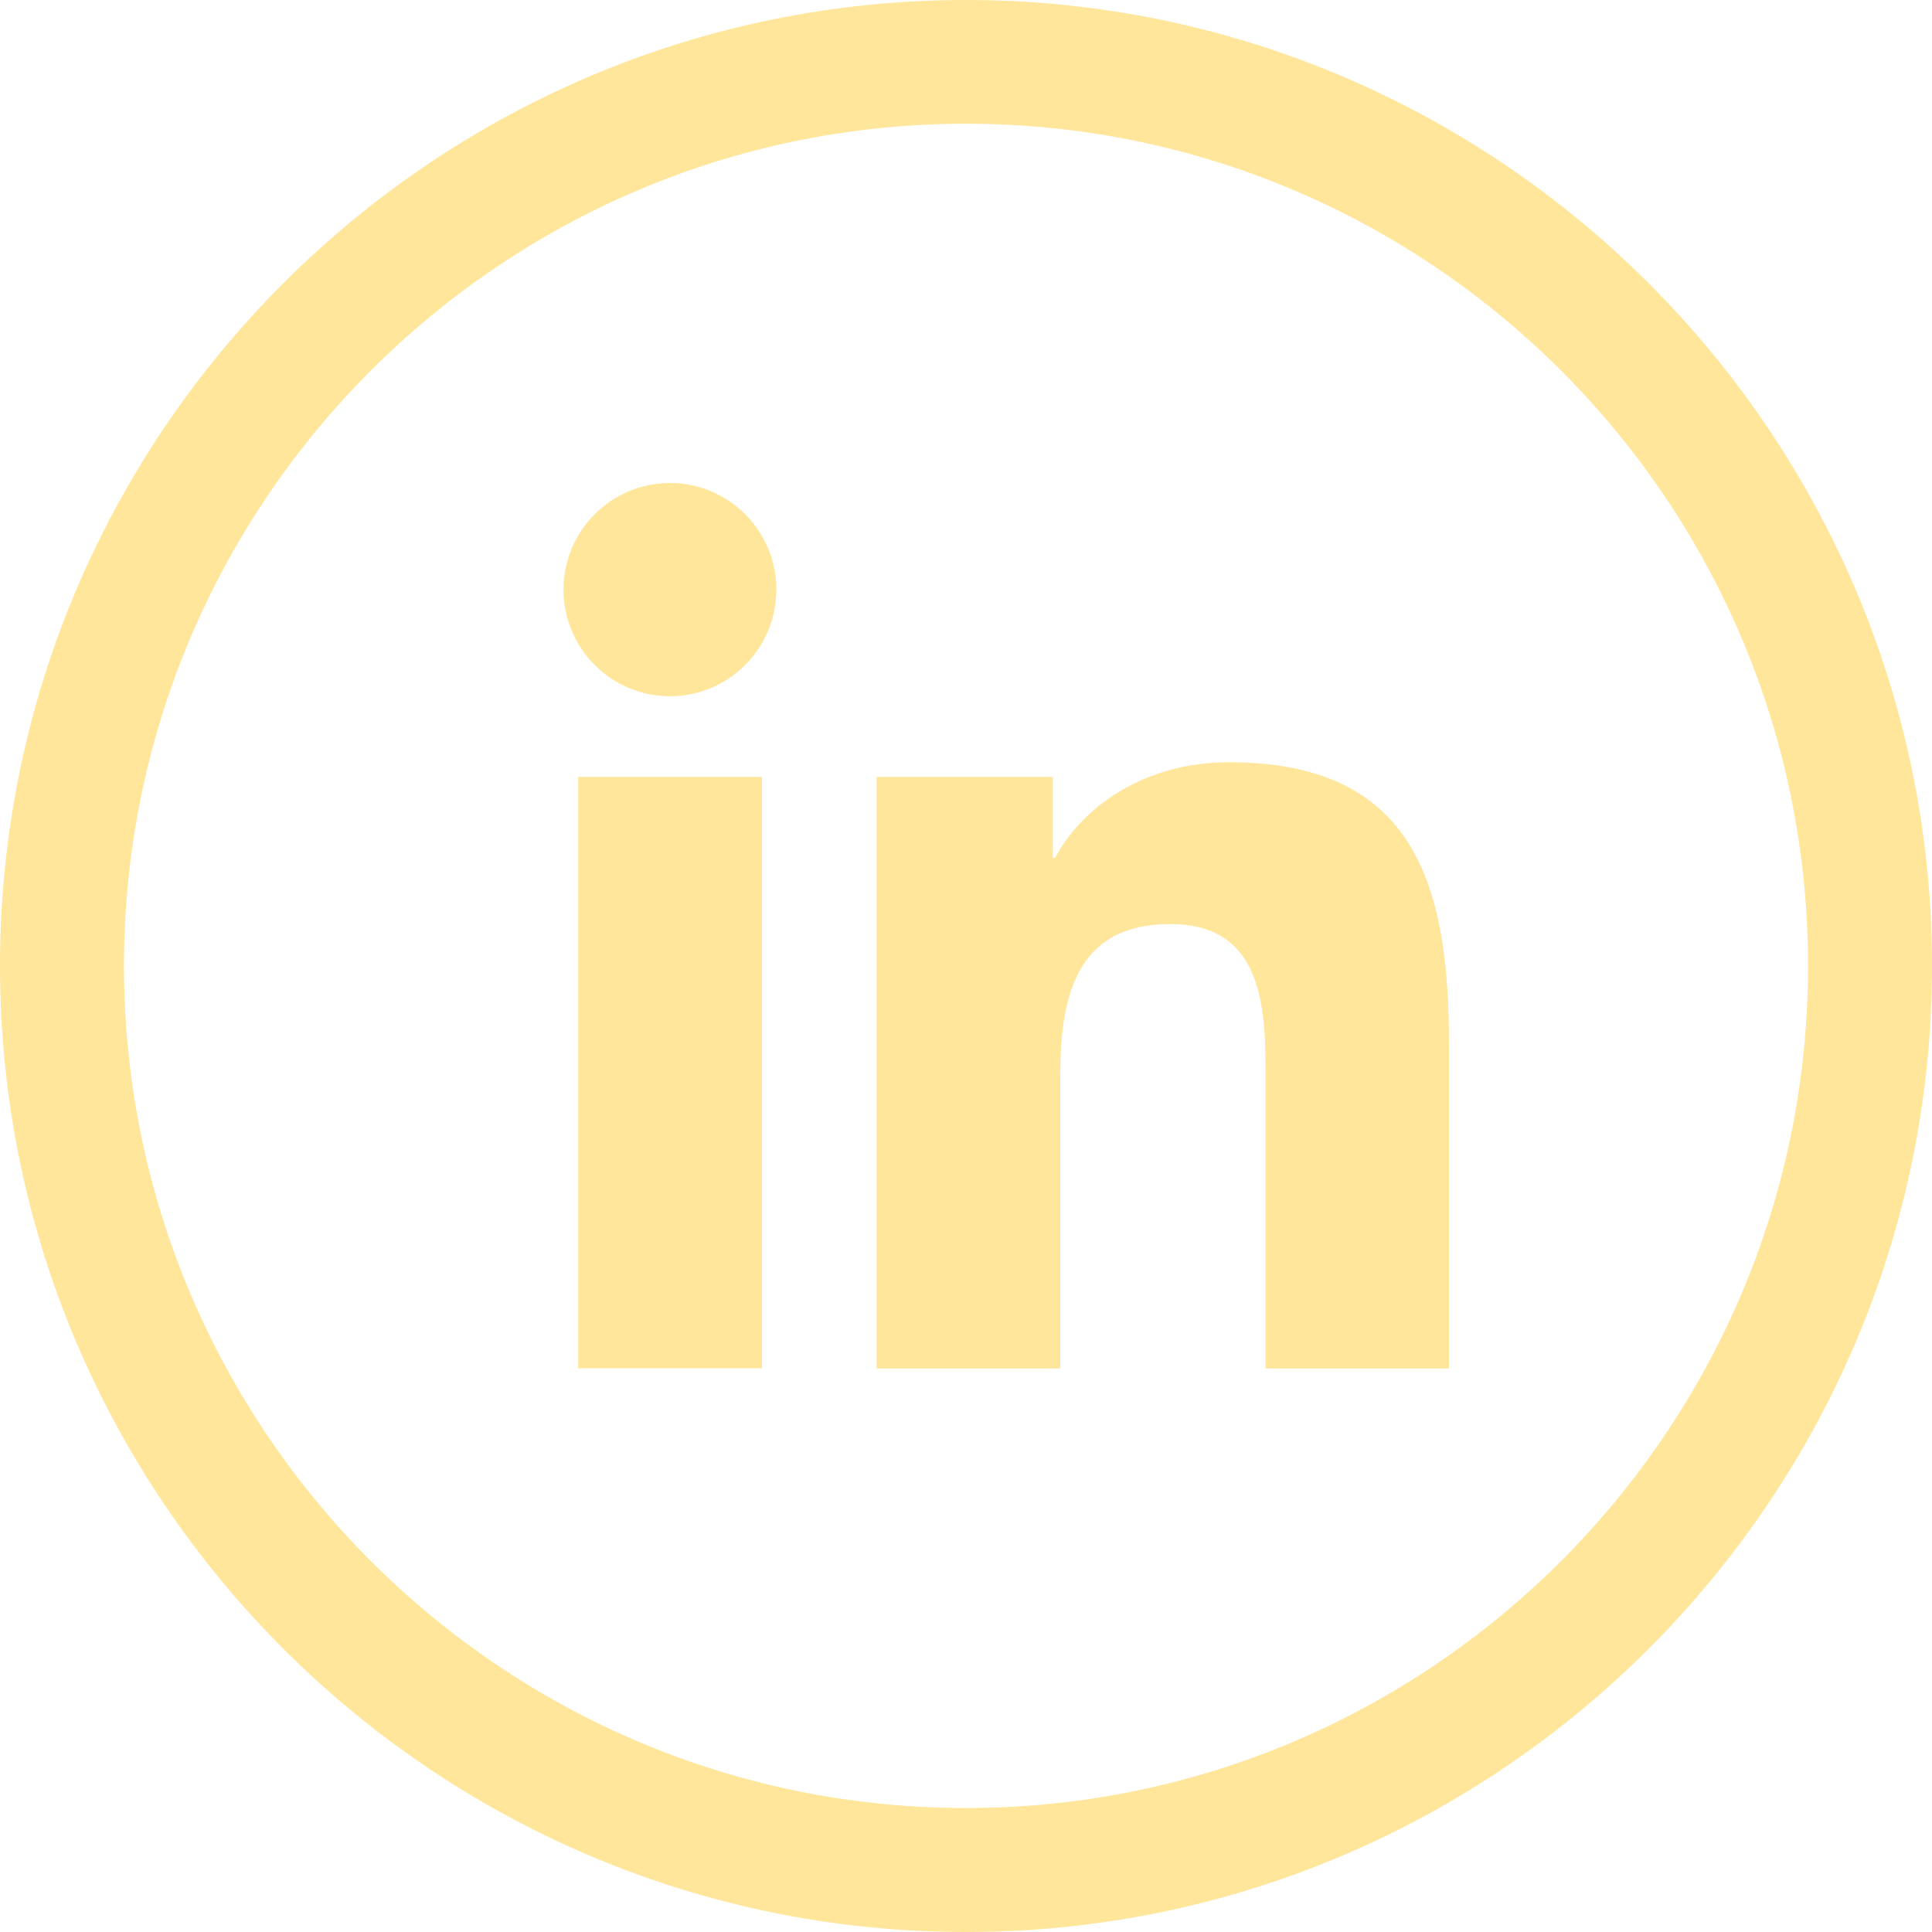
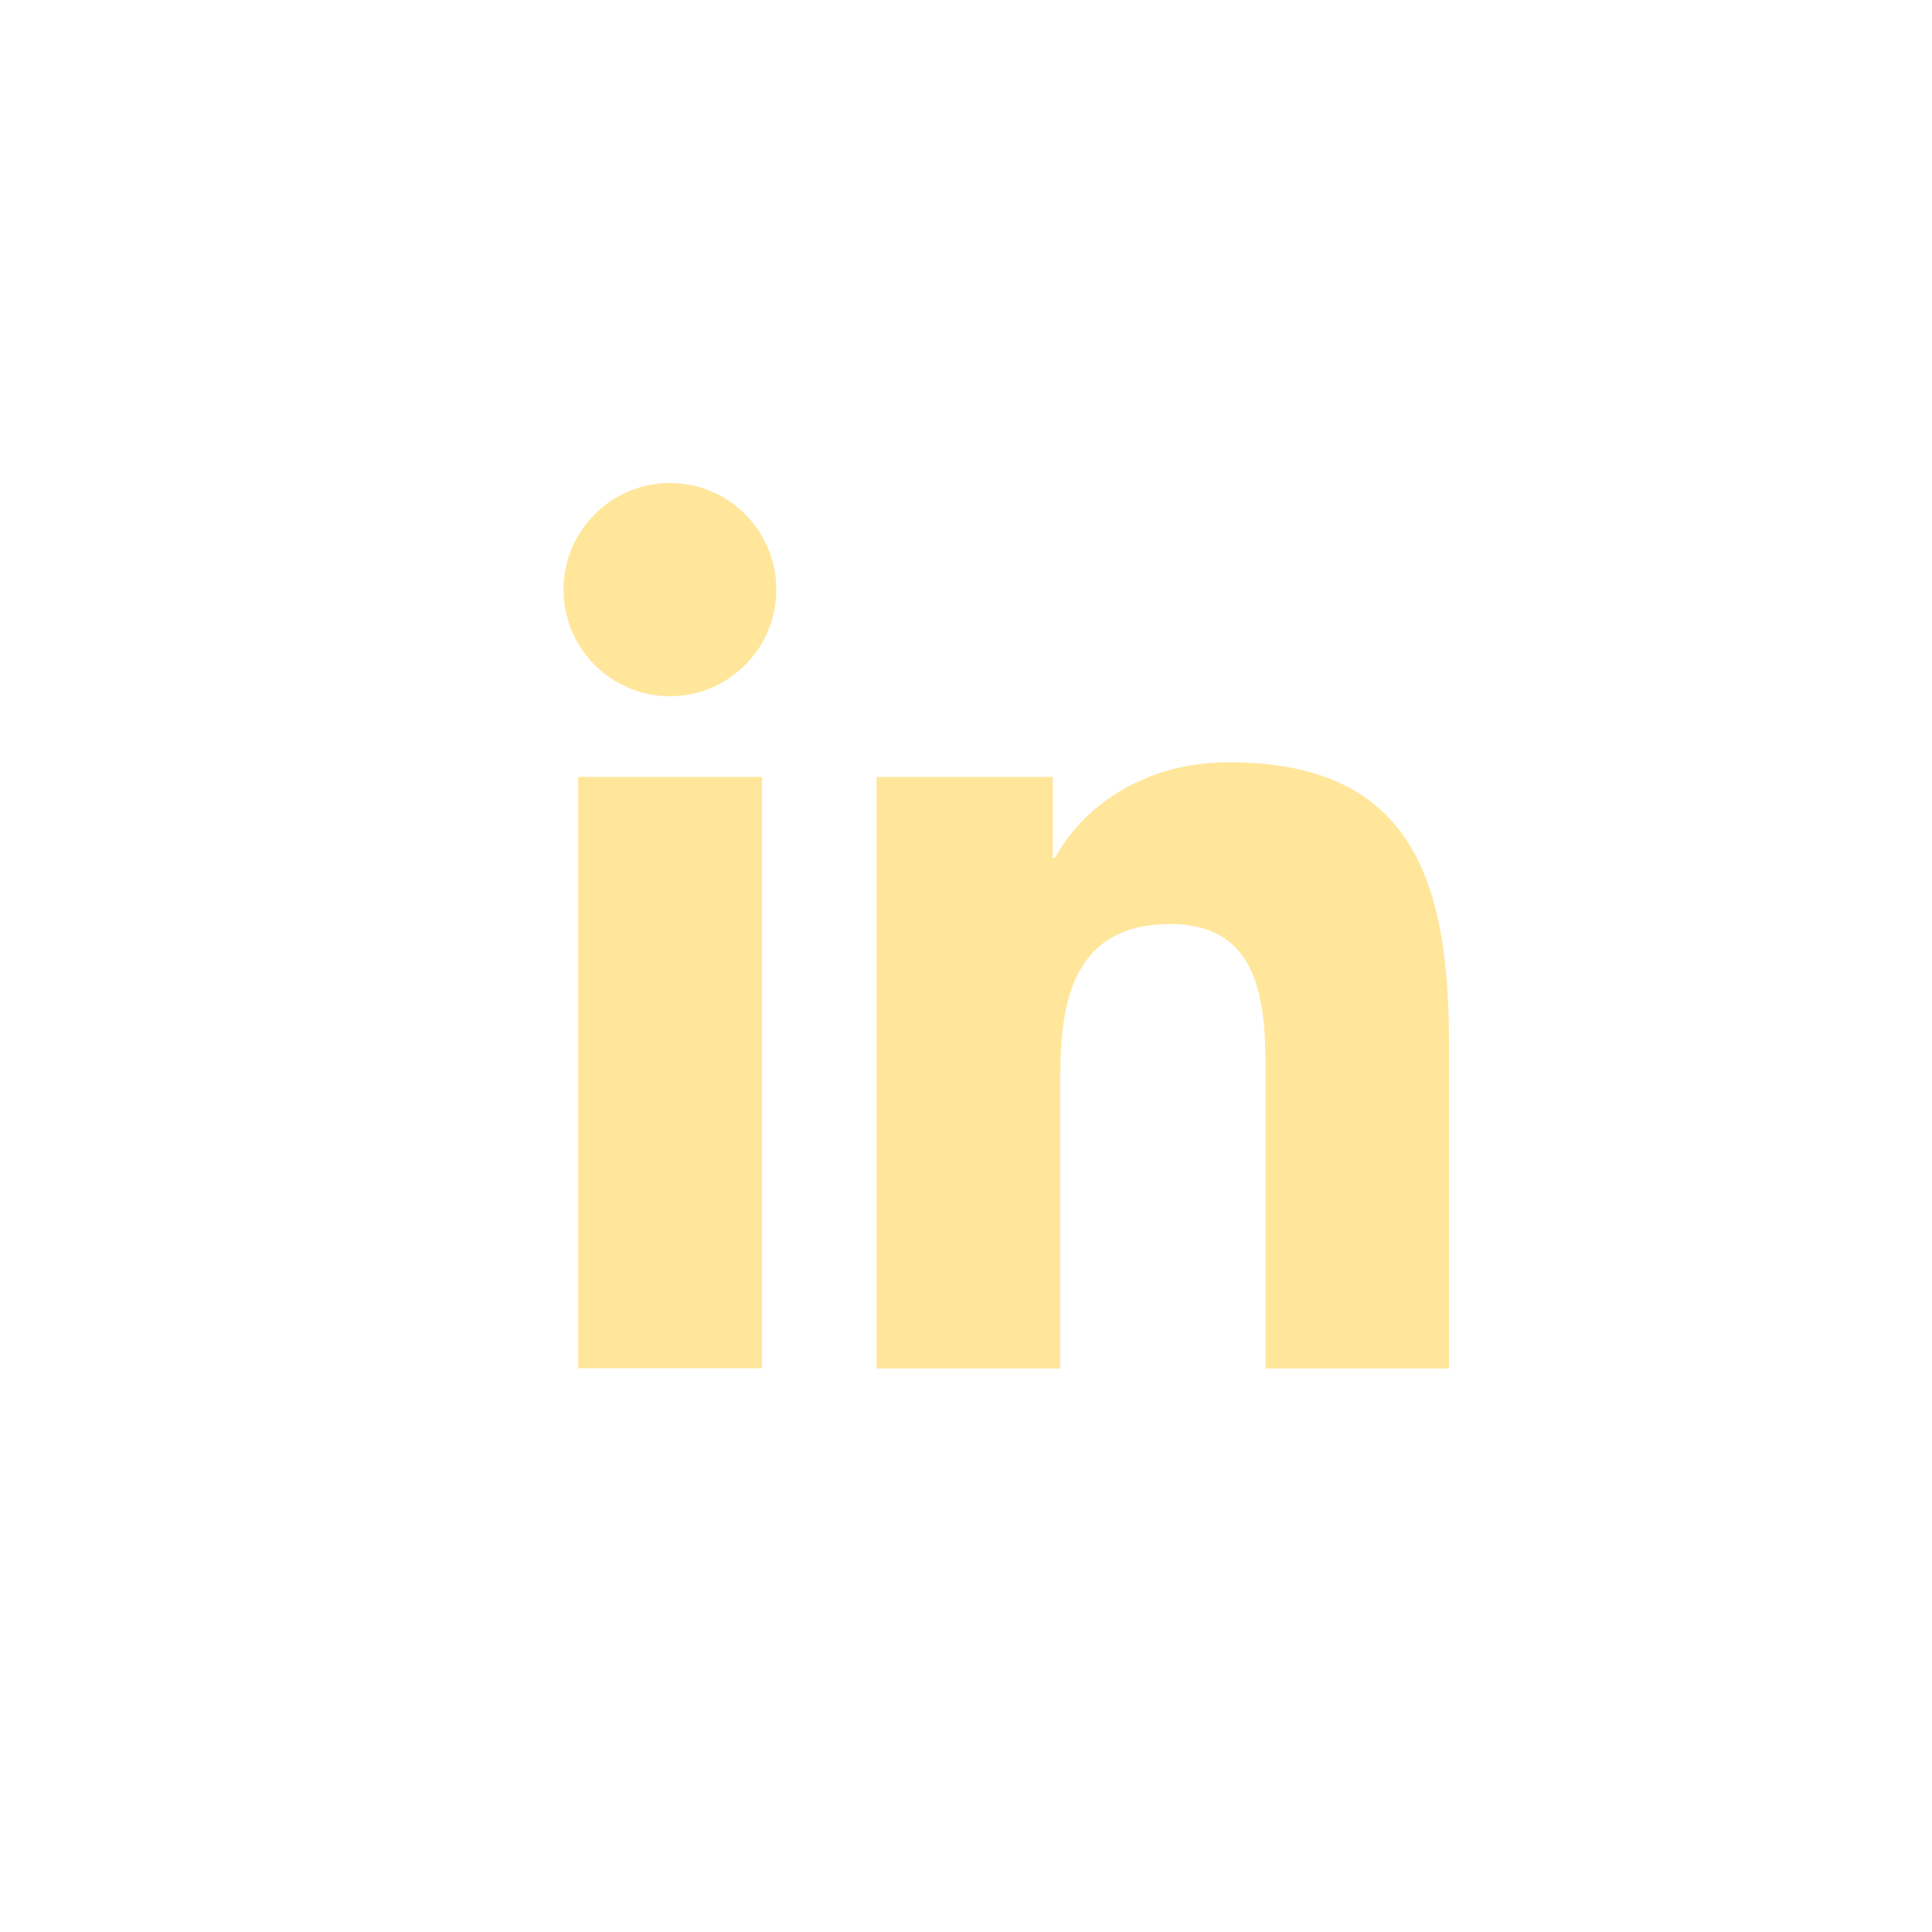
<svg xmlns="http://www.w3.org/2000/svg" width="24" height="24" viewBox="0 0 24 24" fill="none">
  <path d="M7.182 9.651H9.466V16.997H7.182V9.651ZM8.322 6C9.052 6 9.644 6.594 9.644 7.324C9.644 8.055 9.052 8.649 8.322 8.649C7.593 8.649 7 8.055 7 7.324C7 6.594 7.593 6 8.322 6ZM10.893 17H13.171V13.365C13.171 12.408 13.352 11.479 14.537 11.479C15.722 11.479 15.722 12.574 15.722 13.429V17H18V12.97C18 10.991 17.573 9.469 15.267 9.469C14.155 9.469 13.413 10.078 13.107 10.656H13.078V9.651H10.89V16.997L10.893 17Z" fill="#FFE69A" />
-   <path d="M12 0C5.384 0 0 5.384 0 12C0 18.616 5.384 24 12 24C18.616 24 24 18.616 24 12C24 5.384 18.616 0 12 0ZM12 22.46C6.232 22.46 1.54 17.768 1.54 11.997C1.54 6.226 6.232 1.537 12 1.537C17.768 1.537 22.46 6.229 22.46 11.997C22.46 17.765 17.768 22.46 12 22.46Z" fill="#FFE69A" />
</svg>